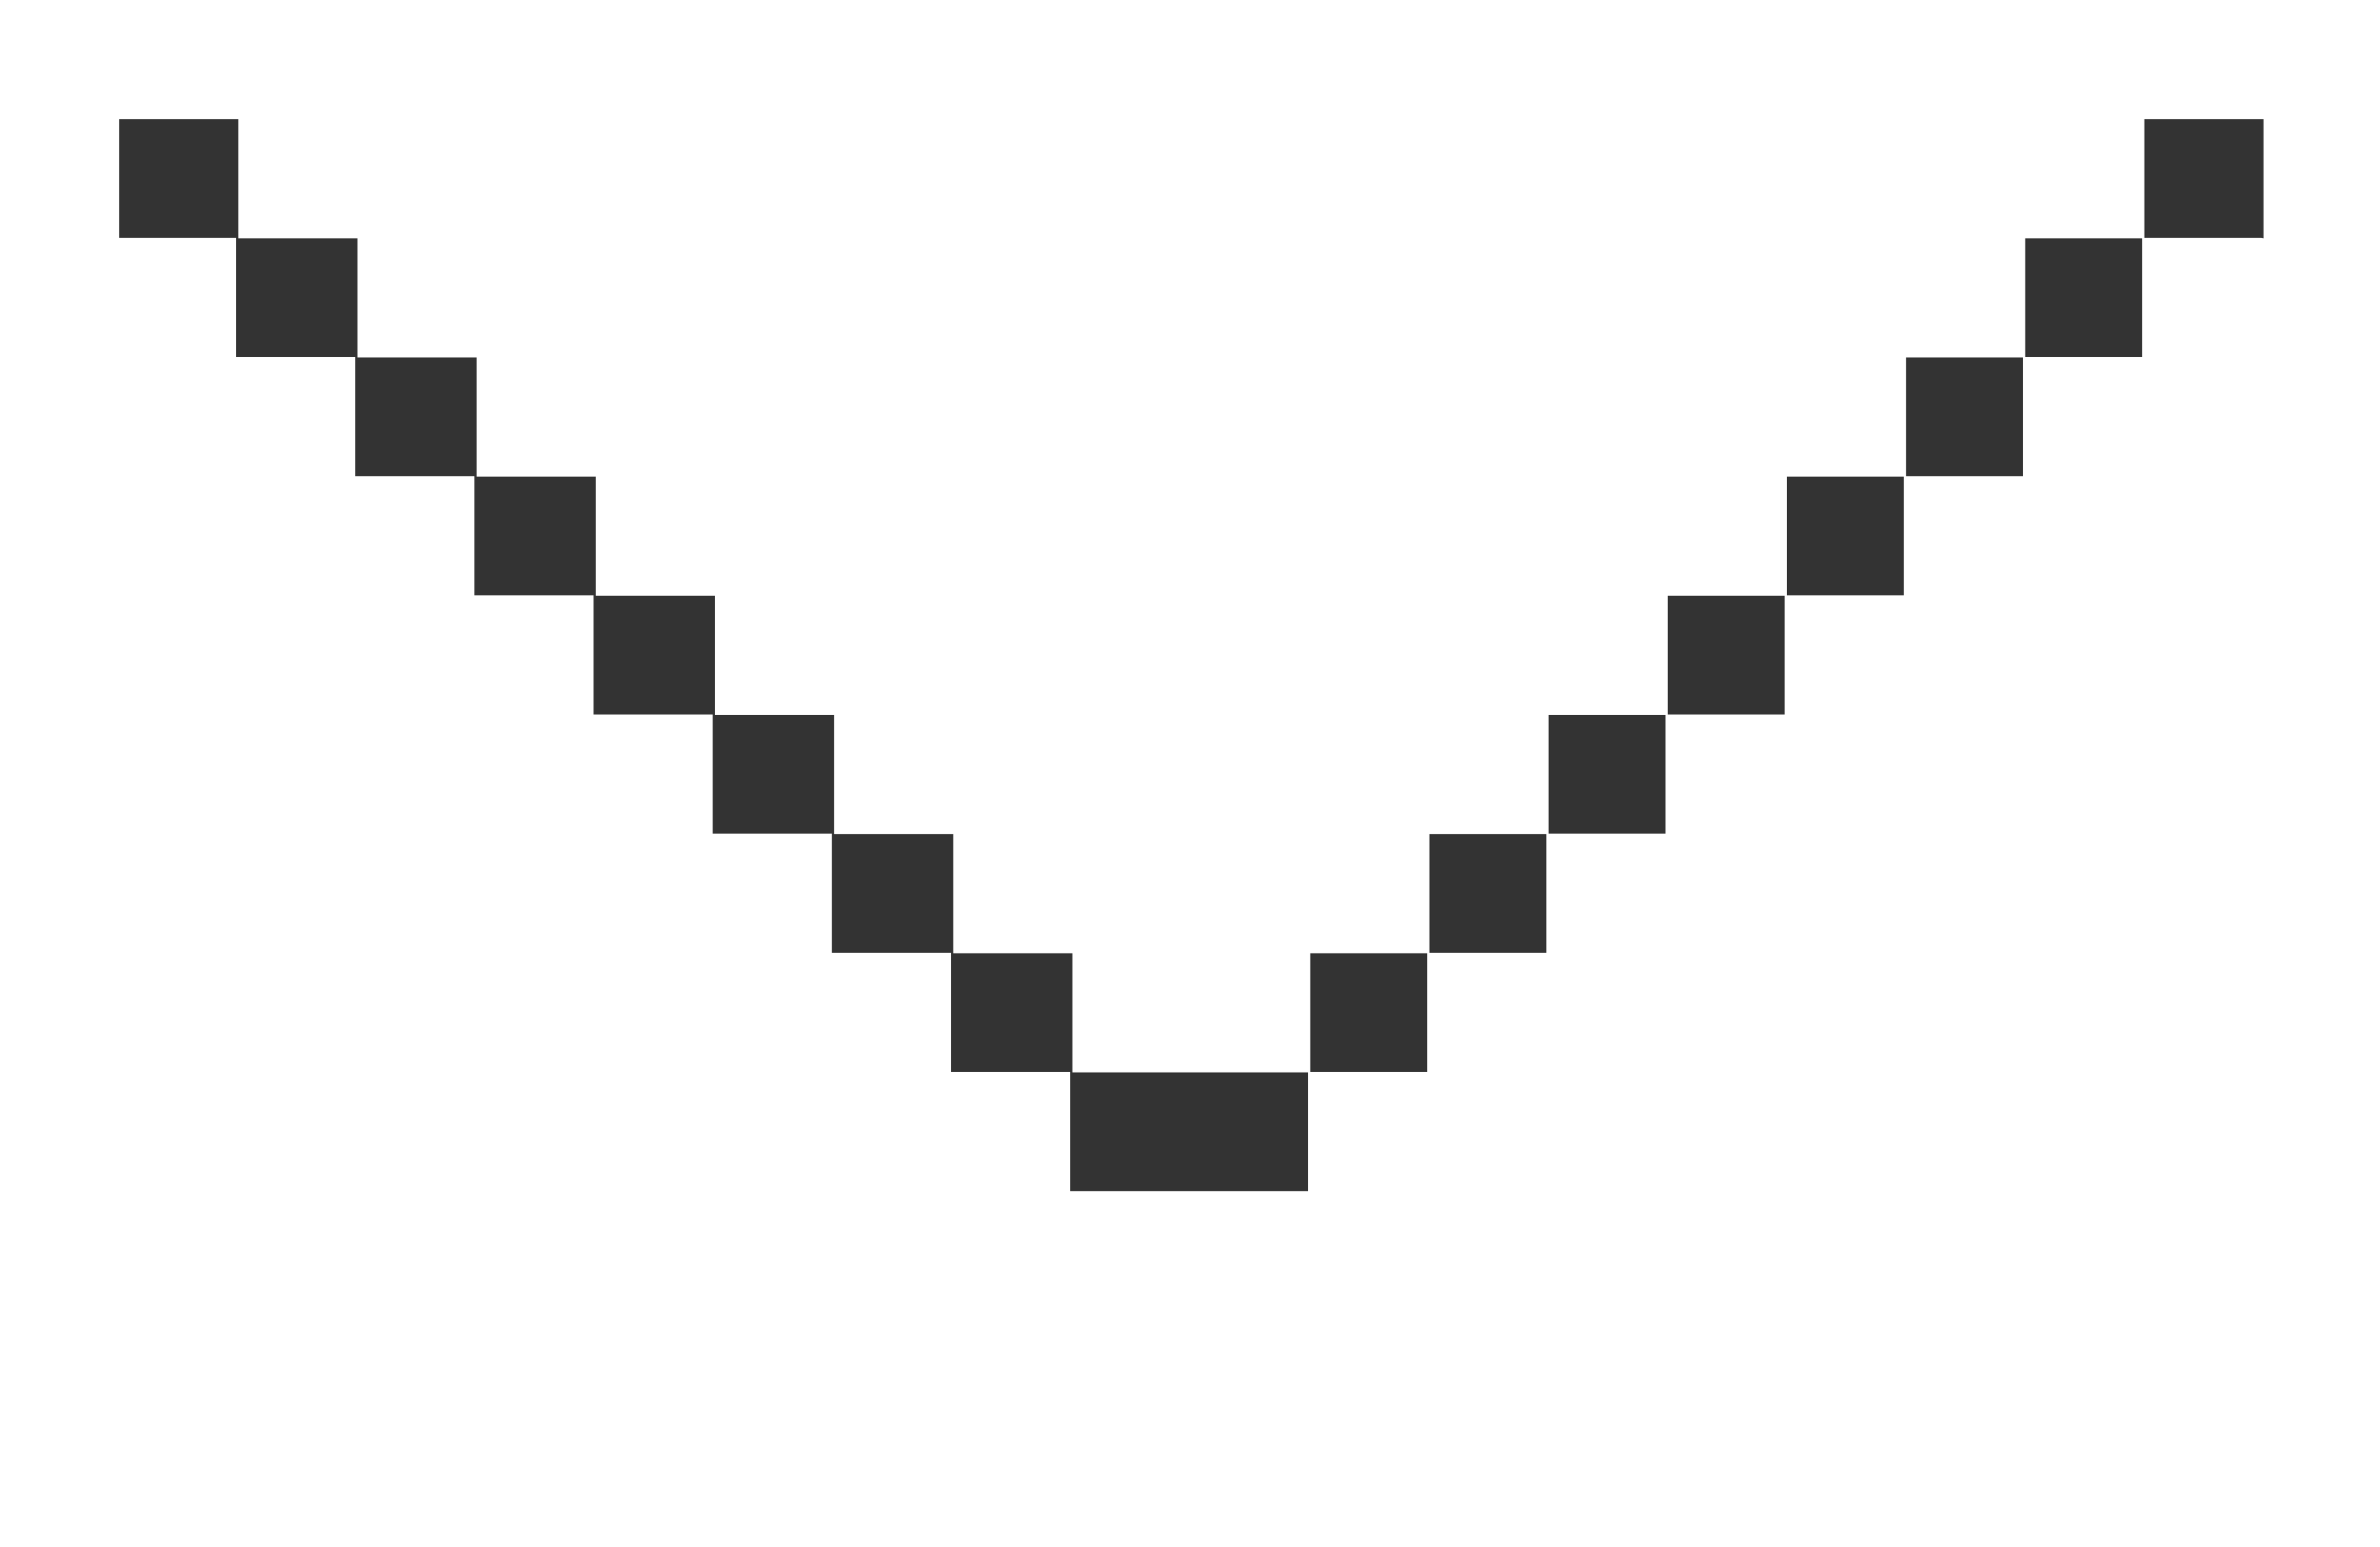
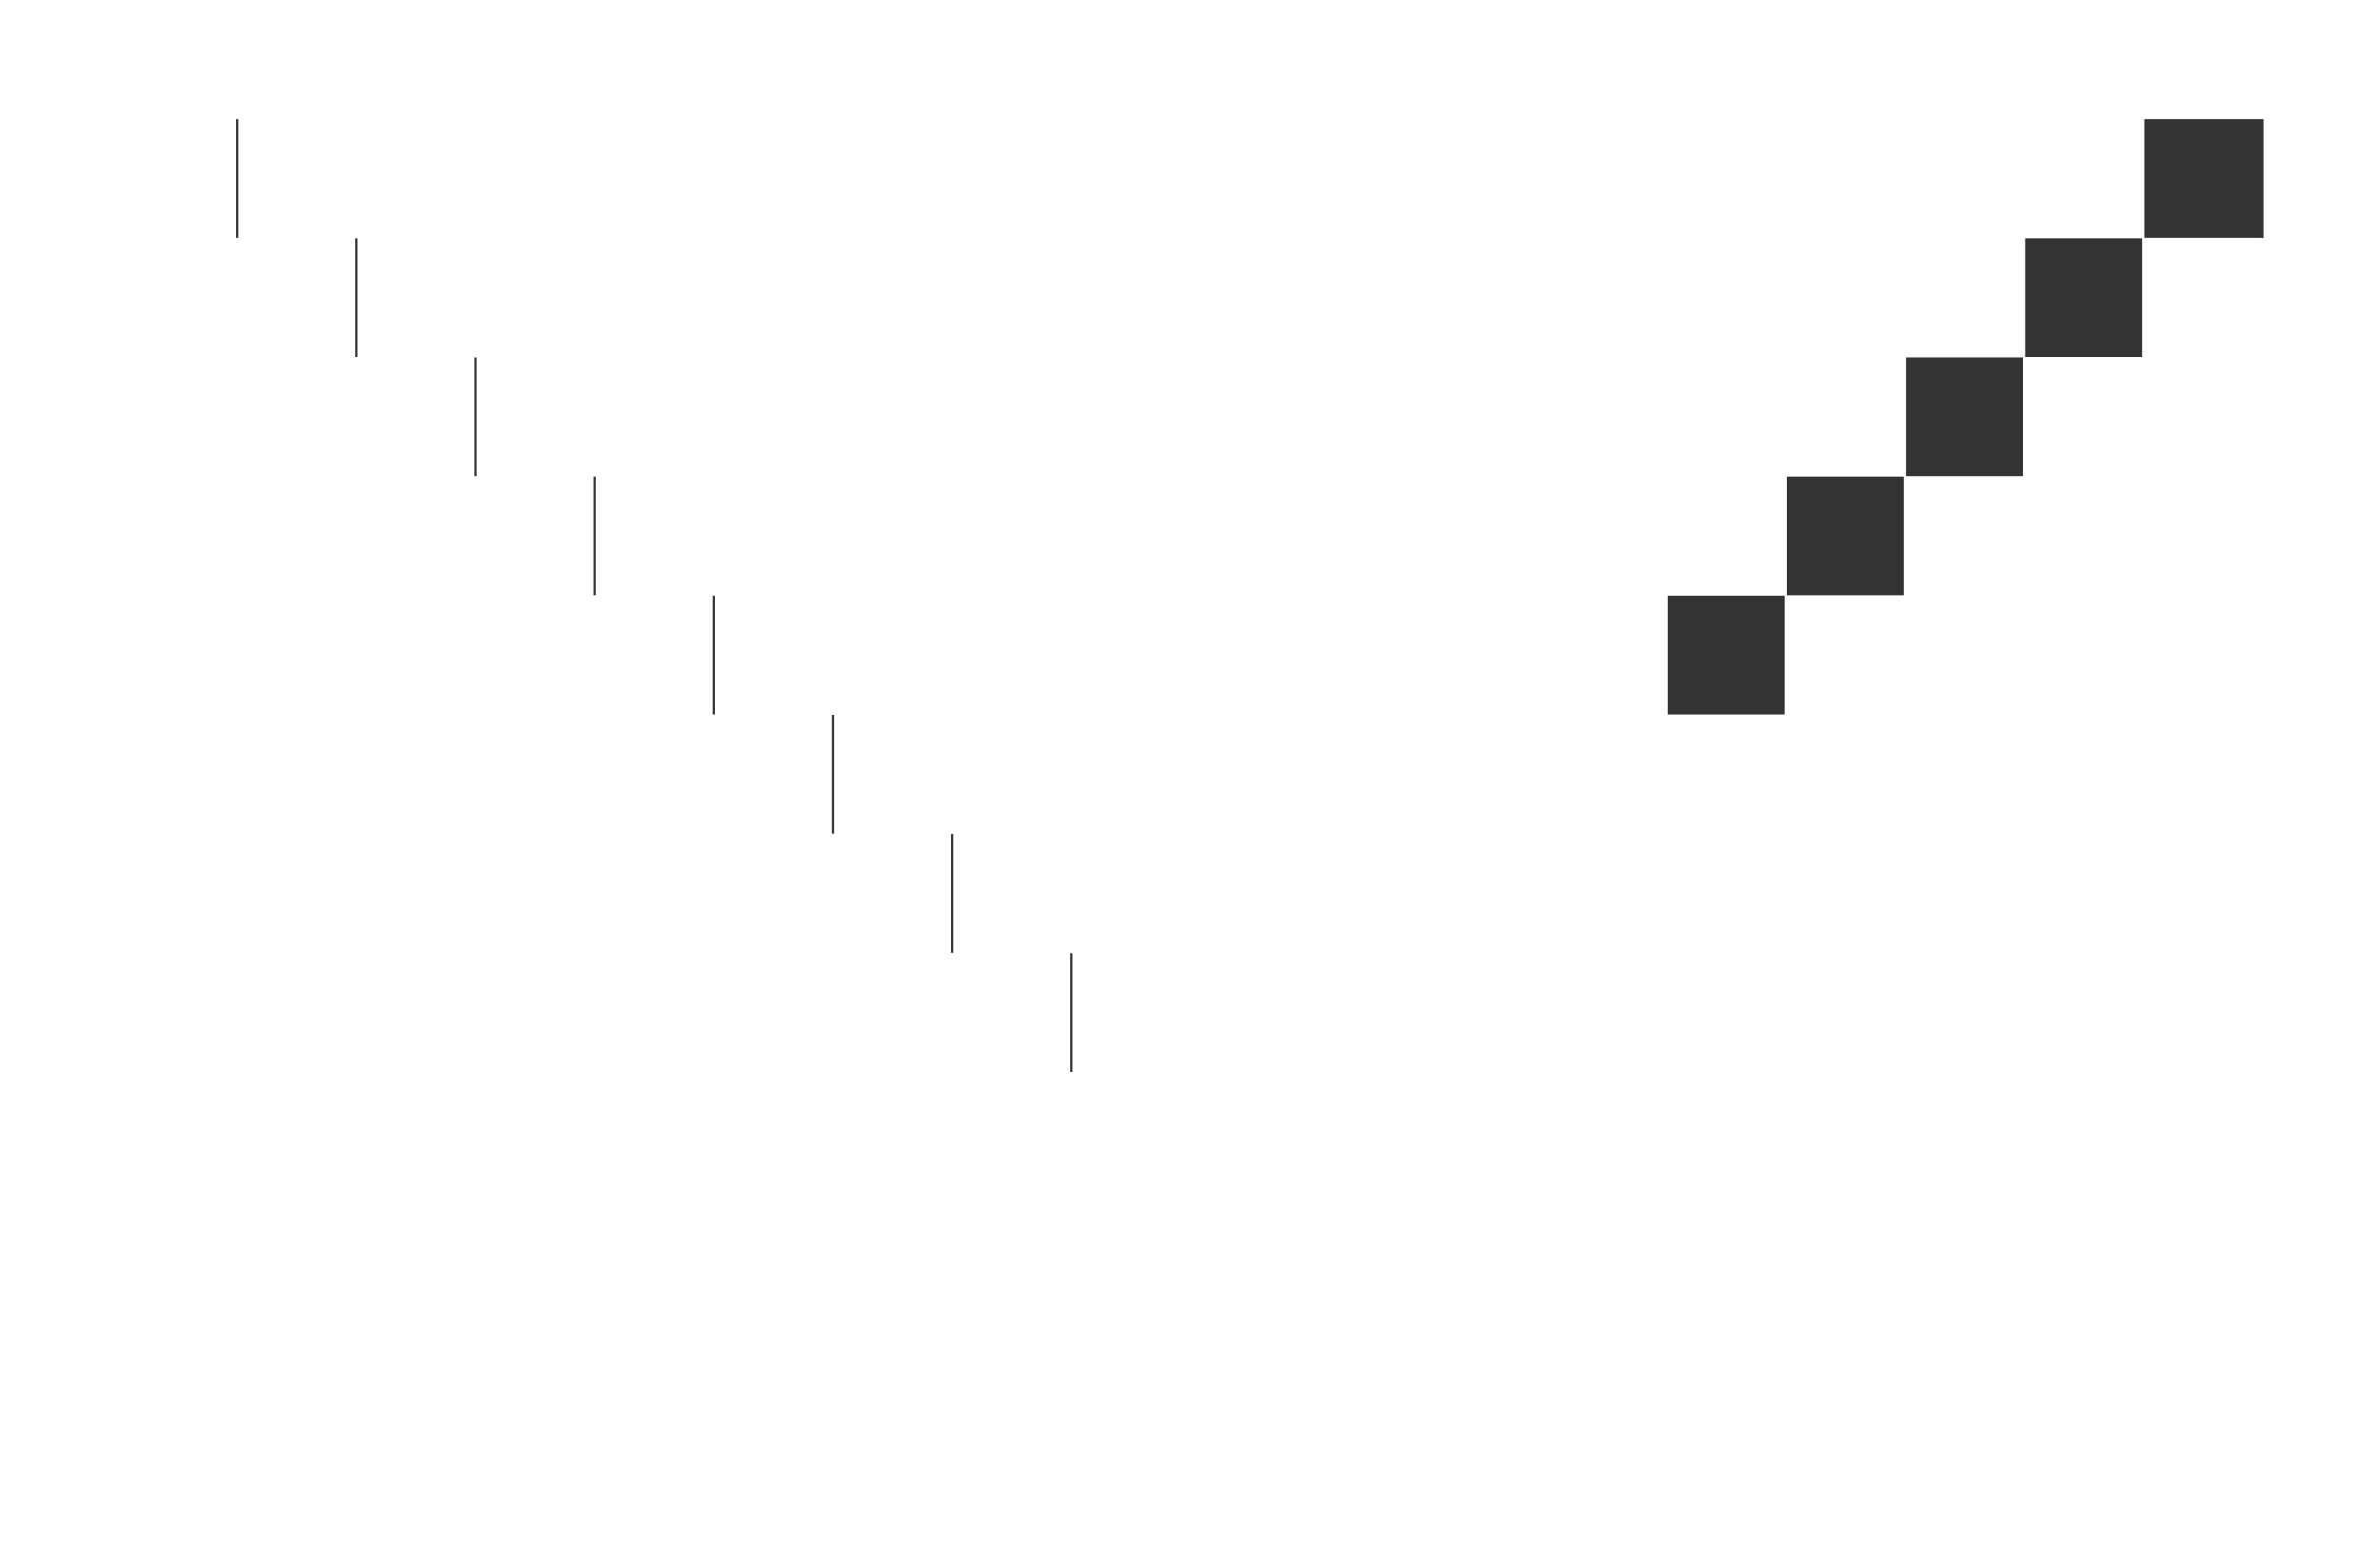
<svg xmlns="http://www.w3.org/2000/svg" id="_レイヤー_2" viewBox="0 0 53.33 34.67">
  <rect x="0" y="0" width="53.33" height="34.67" fill="#333333" stroke="none" />
  <g id="_レイヤー_1-2">
-     <path d="M0,0V34.67H53.33V0H0ZM50.67,5.33h-2.67v2.67h-2.67v2.67h-2.67v2.67h-2.67v2.67h-2.67v2.67h-2.67v2.67h-2.67v2.67h-2.67v2.67h-5.33v-2.67h-2.67v-2.67h-2.67v-2.67h-2.67v-2.67h-2.67v-2.67h-2.67v-2.67h-2.67v-2.67h-2.67v-2.67H2.67V2.67h2.67v2.67h2.67v2.67h2.67v2.67h2.67v2.67h2.67v2.67h2.67v2.67h2.67v2.67h2.67v2.67h5.33v-2.67h2.67v-2.67h2.67v-2.67h2.67v-2.67h2.67v-2.67h2.67v-2.67h2.67v-2.67h2.67V2.67h2.67v2.67Z" fill="#fff" />
+     <path d="M0,0V34.67H53.33V0H0ZM50.67,5.33h-2.67v2.67h-2.67v2.67h-2.67v2.67h-2.67v2.67h-2.67h-2.67v2.67h-2.67v2.67h-2.67v2.67h-5.33v-2.67h-2.67v-2.67h-2.67v-2.67h-2.67v-2.67h-2.67v-2.67h-2.67v-2.67h-2.67v-2.67h-2.67v-2.67H2.67V2.67h2.67v2.67h2.67v2.67h2.67v2.67h2.67v2.67h2.67v2.67h2.67v2.67h2.67v2.67h2.67v2.67h5.33v-2.67h2.67v-2.67h2.67v-2.67h2.67v-2.67h2.67v-2.67h2.67v-2.67h2.67v-2.67h2.67V2.67h2.67v2.67Z" fill="#fff" />
  </g>
</svg>